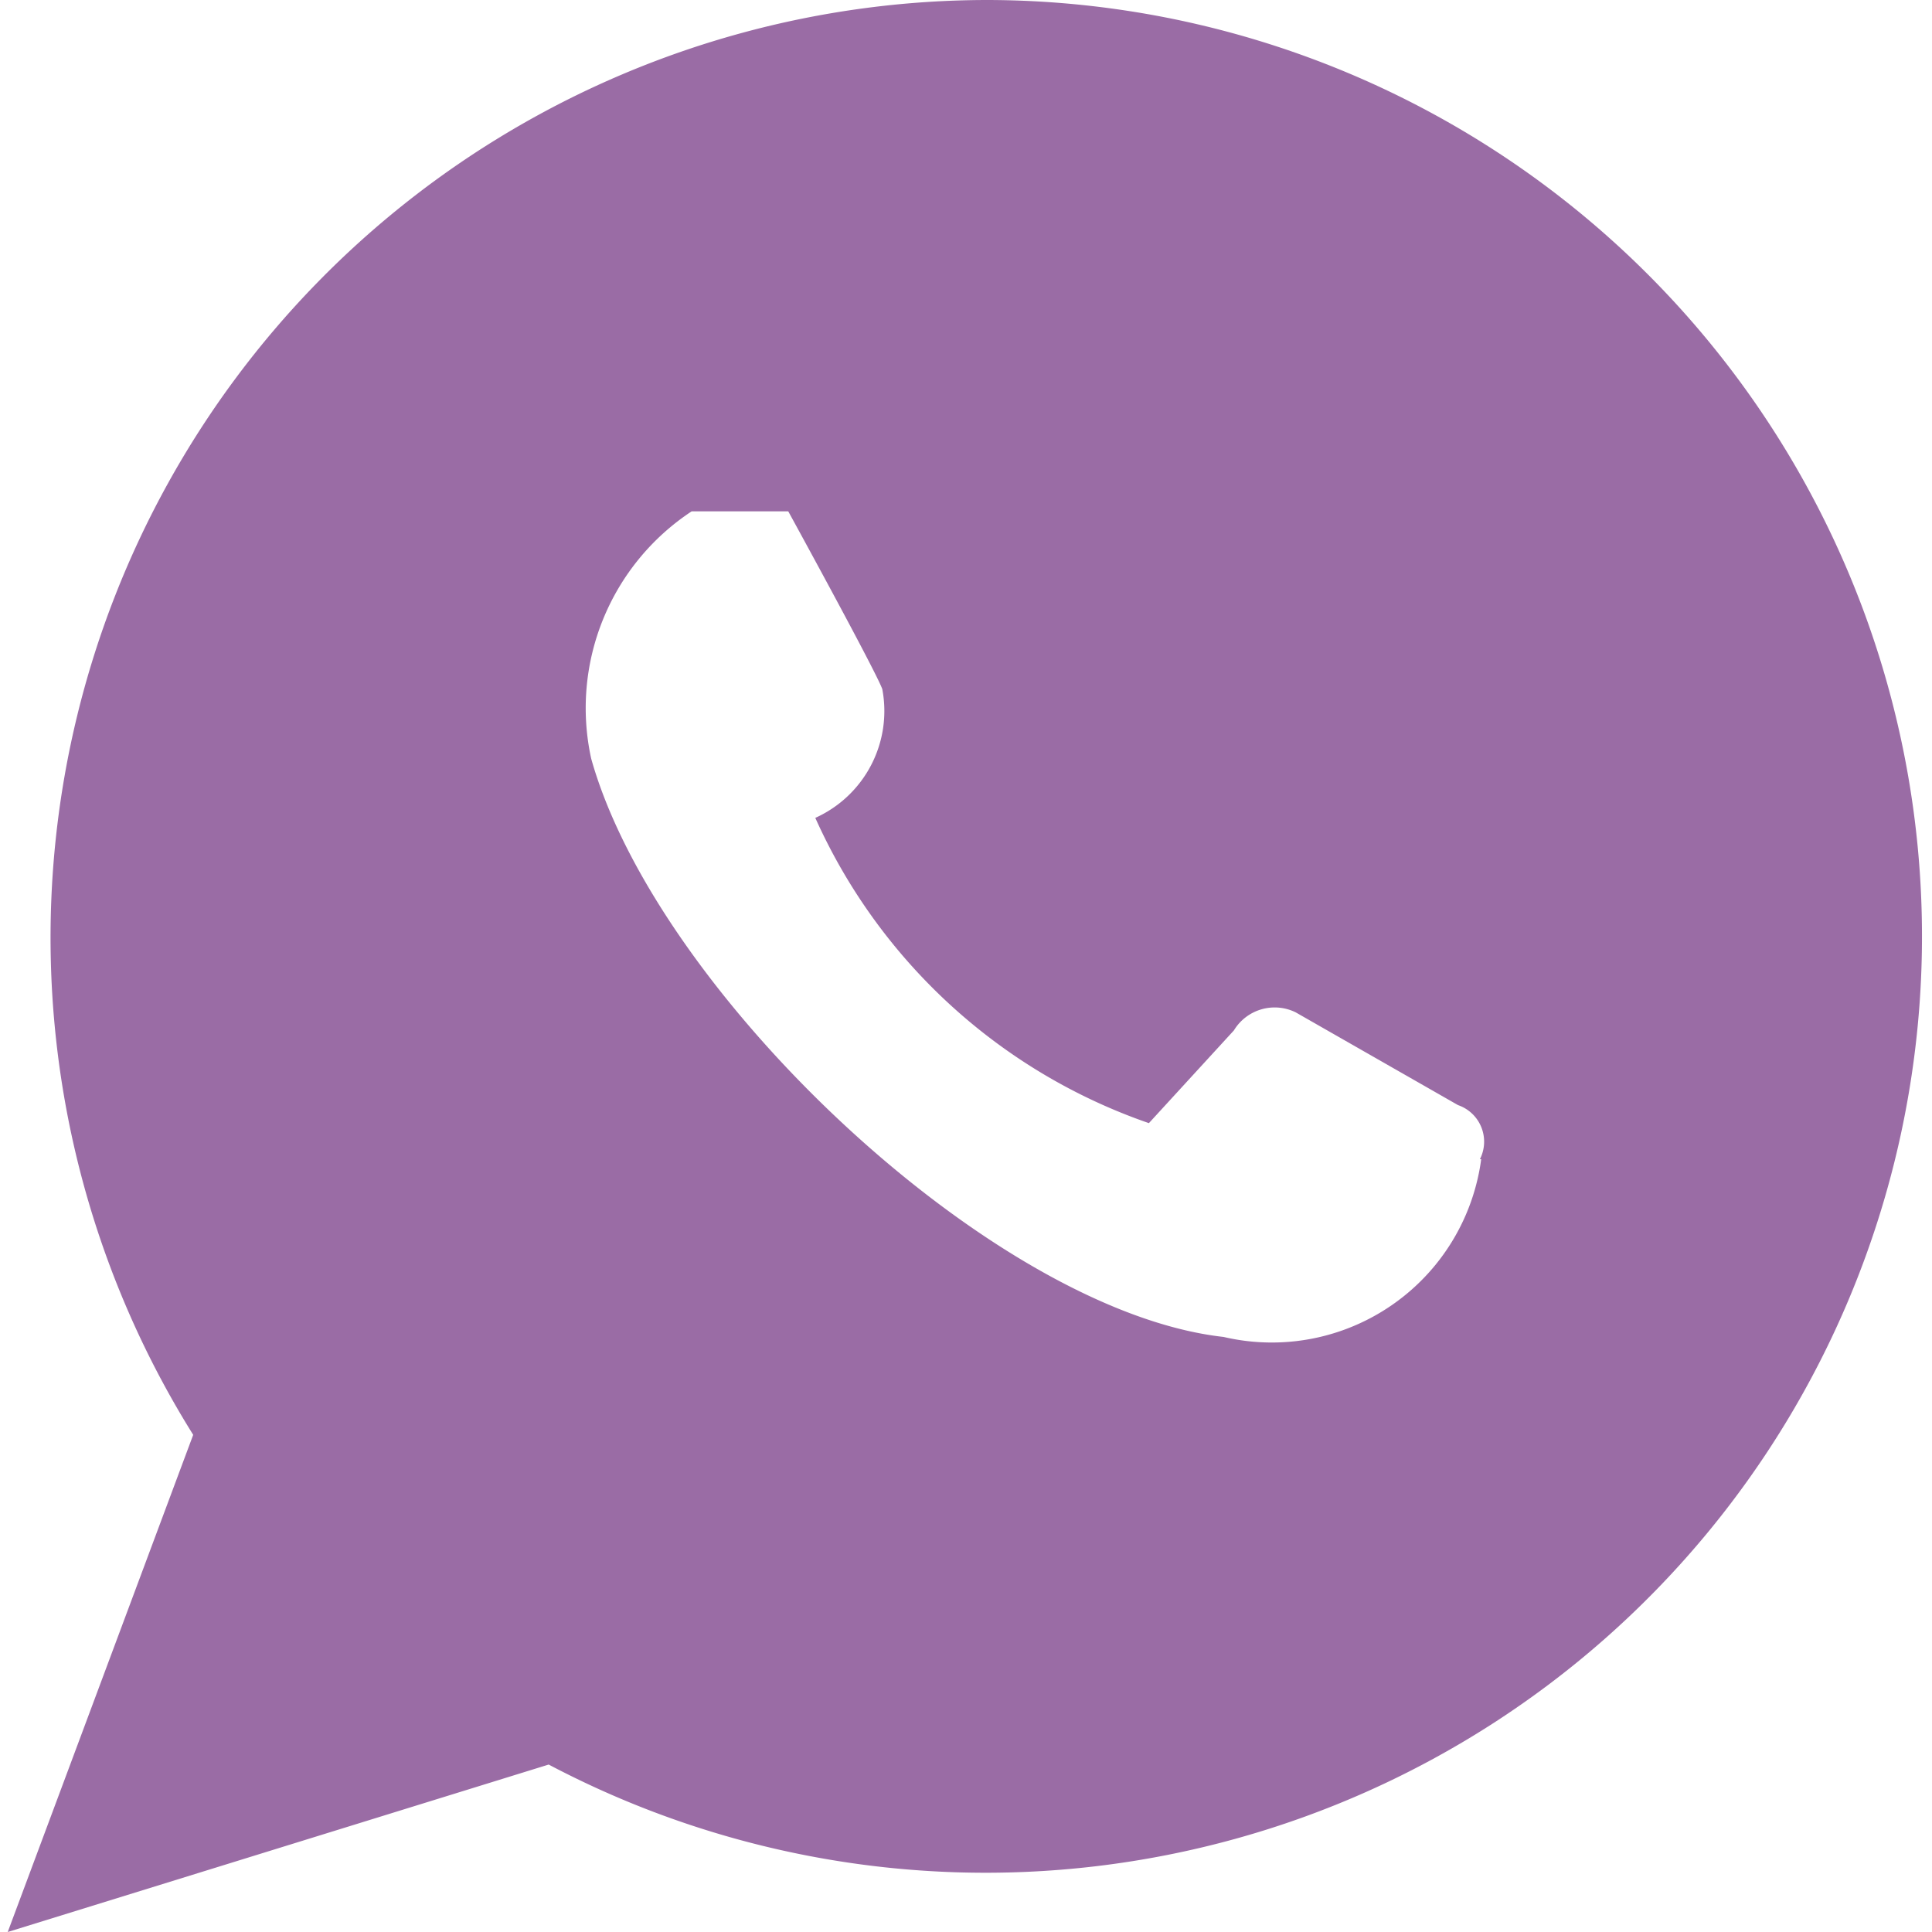
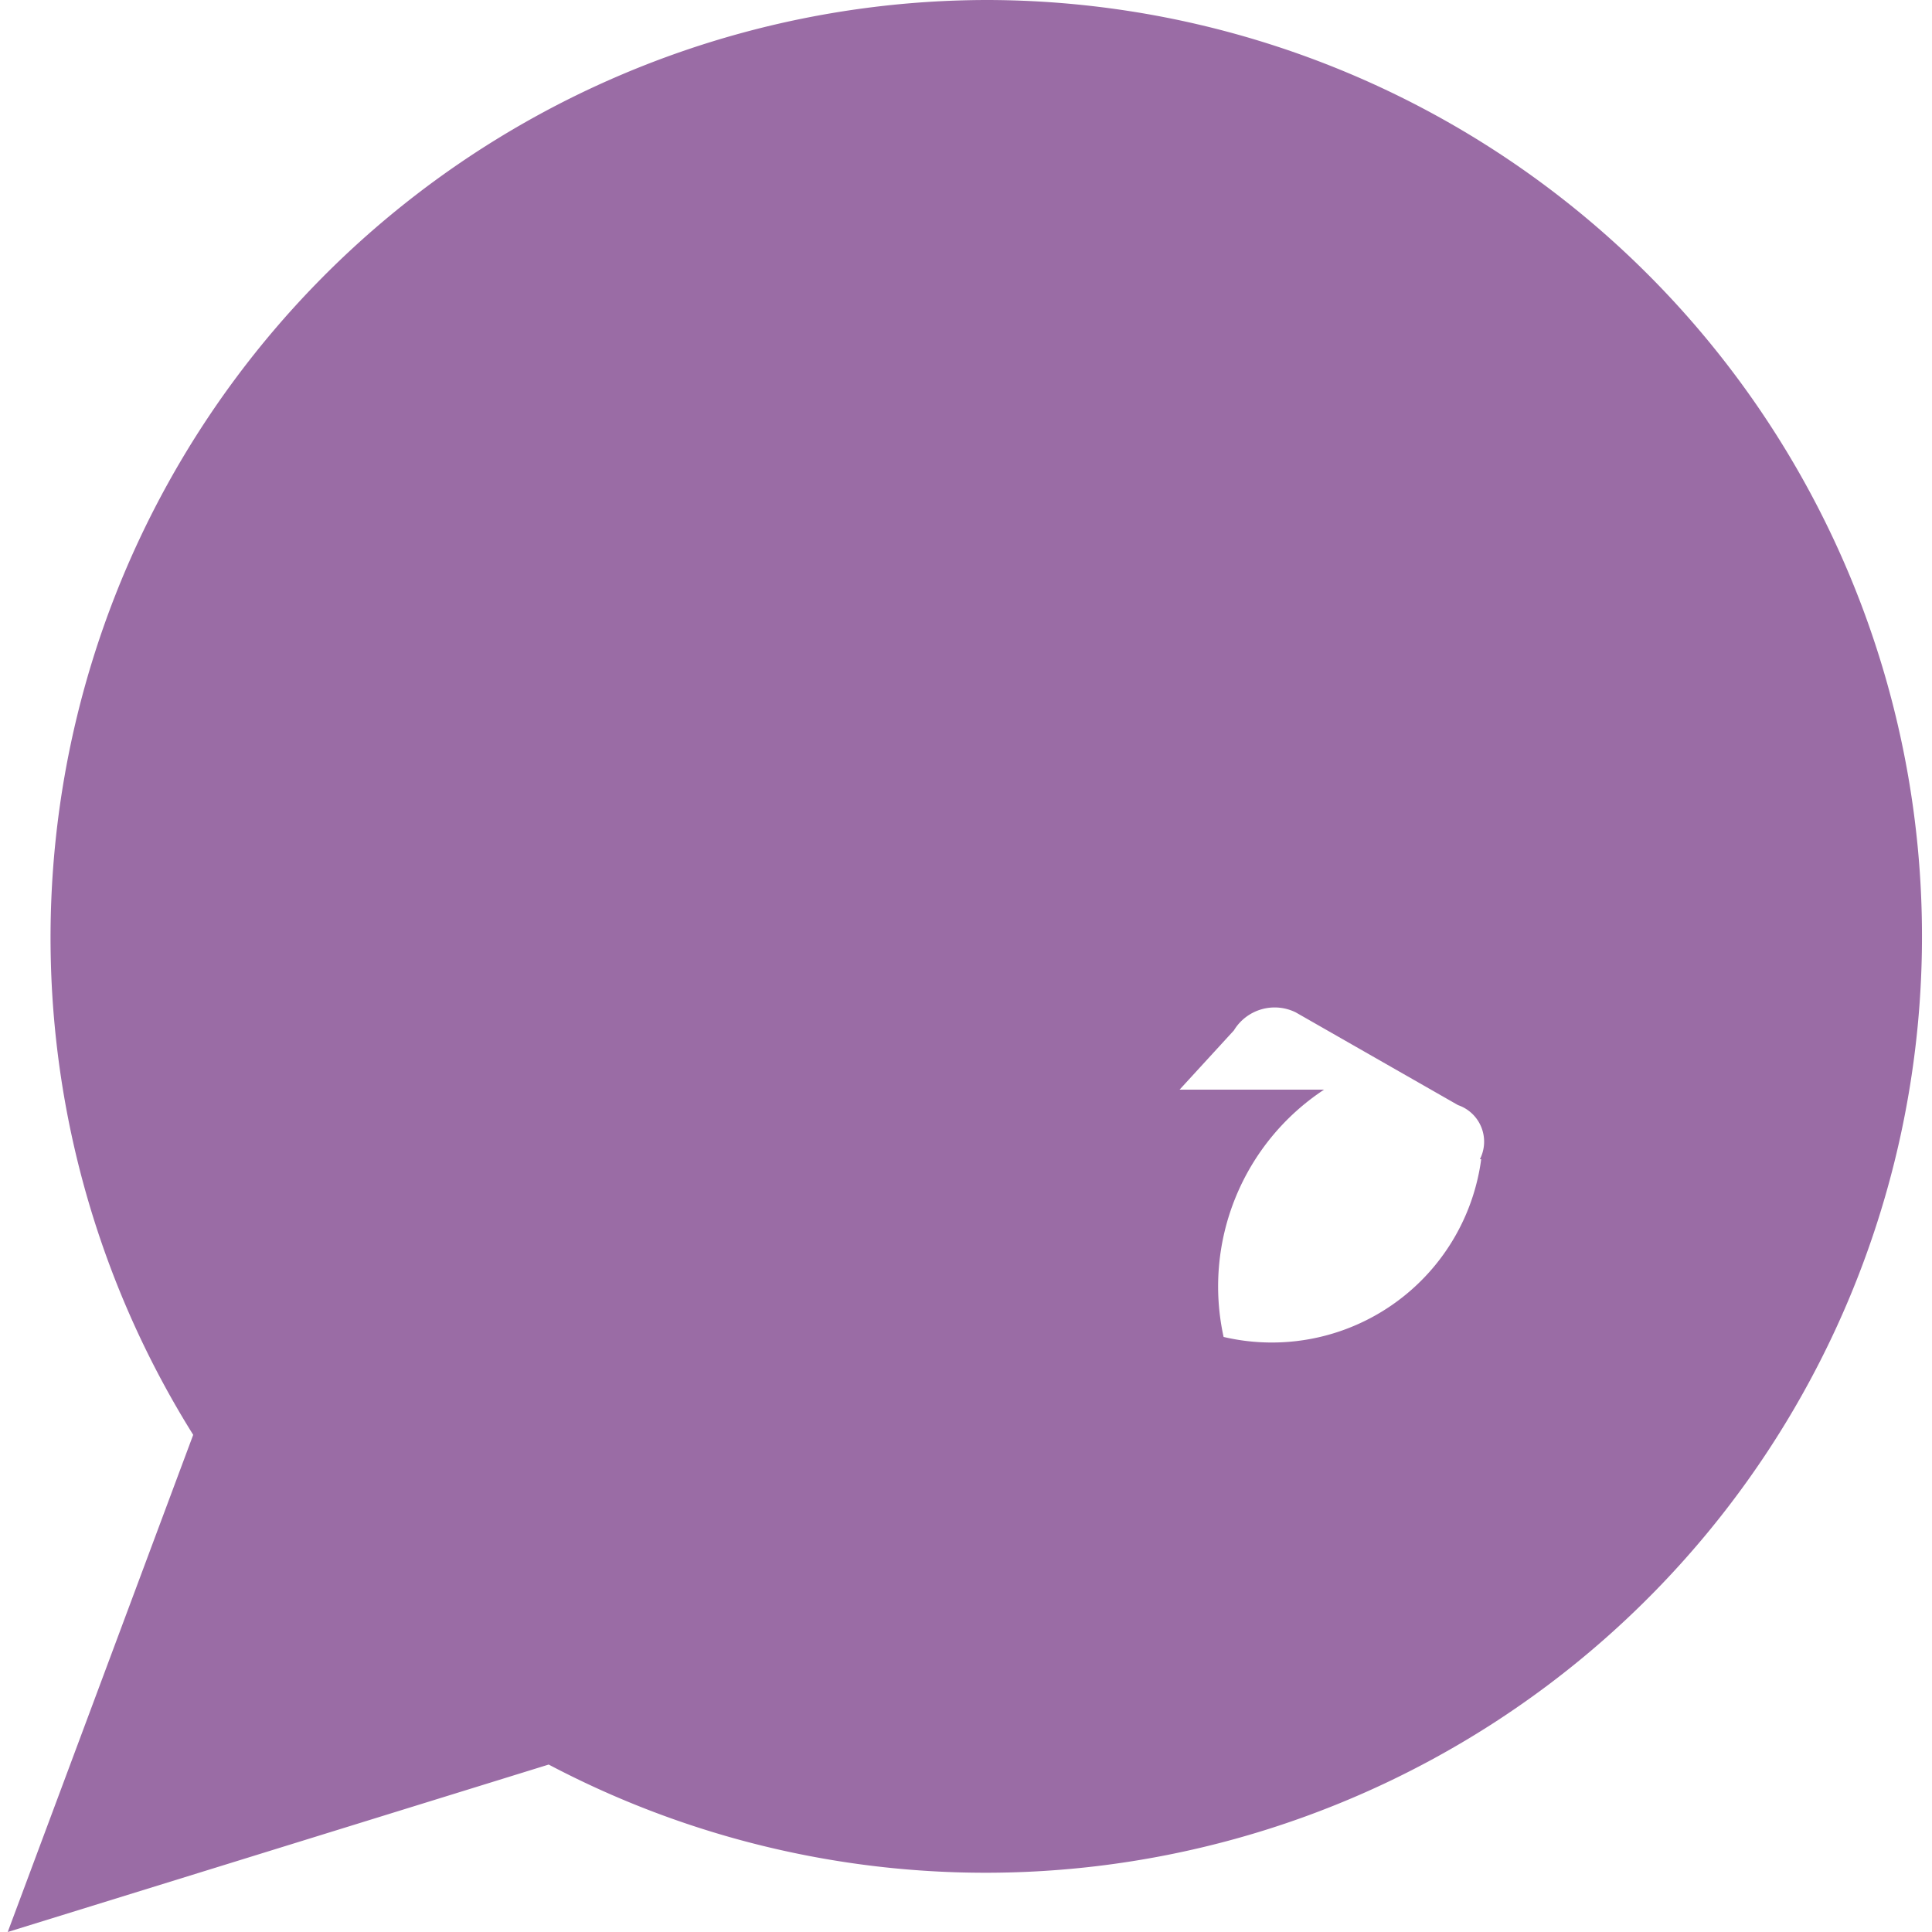
<svg xmlns="http://www.w3.org/2000/svg" id="Layer_1" data-name="Layer 1" viewBox="0 0 15 15">
  <defs>
    <style>.cls-1{fill:#9a6ca5;}</style>
  </defs>
  <title>icono_</title>
-   <path class="cls-1" d="M7.67,0A7.28,7.28,0,0,0,1.5,11.14L0.06,15l4.2-1.3A7.27,7.27,0,1,0,7.67,0Zm3.83,9a1.64,1.64,0,0,1-2,1.38c-1.79-.2-4.4-2.67-4.91-4.49a1.83,1.83,0,0,1,.78-1.92H6.12s0.68,1.24.73,1.38a0.91,0.91,0,0,1-.52,1A4.42,4.42,0,0,0,8.92,8.72L9.58,8a0.37,0.37,0,0,1,.48-0.14l1.26,0.72A0.3,0.3,0,0,1,11.49,9Z" />
+   <path class="cls-1" d="M7.67,0A7.28,7.28,0,0,0,1.5,11.14L0.06,15l4.2-1.3A7.27,7.27,0,1,0,7.67,0Zm3.83,9a1.64,1.64,0,0,1-2,1.38a1.83,1.83,0,0,1,.78-1.92H6.12s0.68,1.24.73,1.38a0.91,0.91,0,0,1-.52,1A4.42,4.42,0,0,0,8.92,8.72L9.58,8a0.37,0.37,0,0,1,.48-0.14l1.26,0.72A0.3,0.3,0,0,1,11.49,9Z" />
</svg>